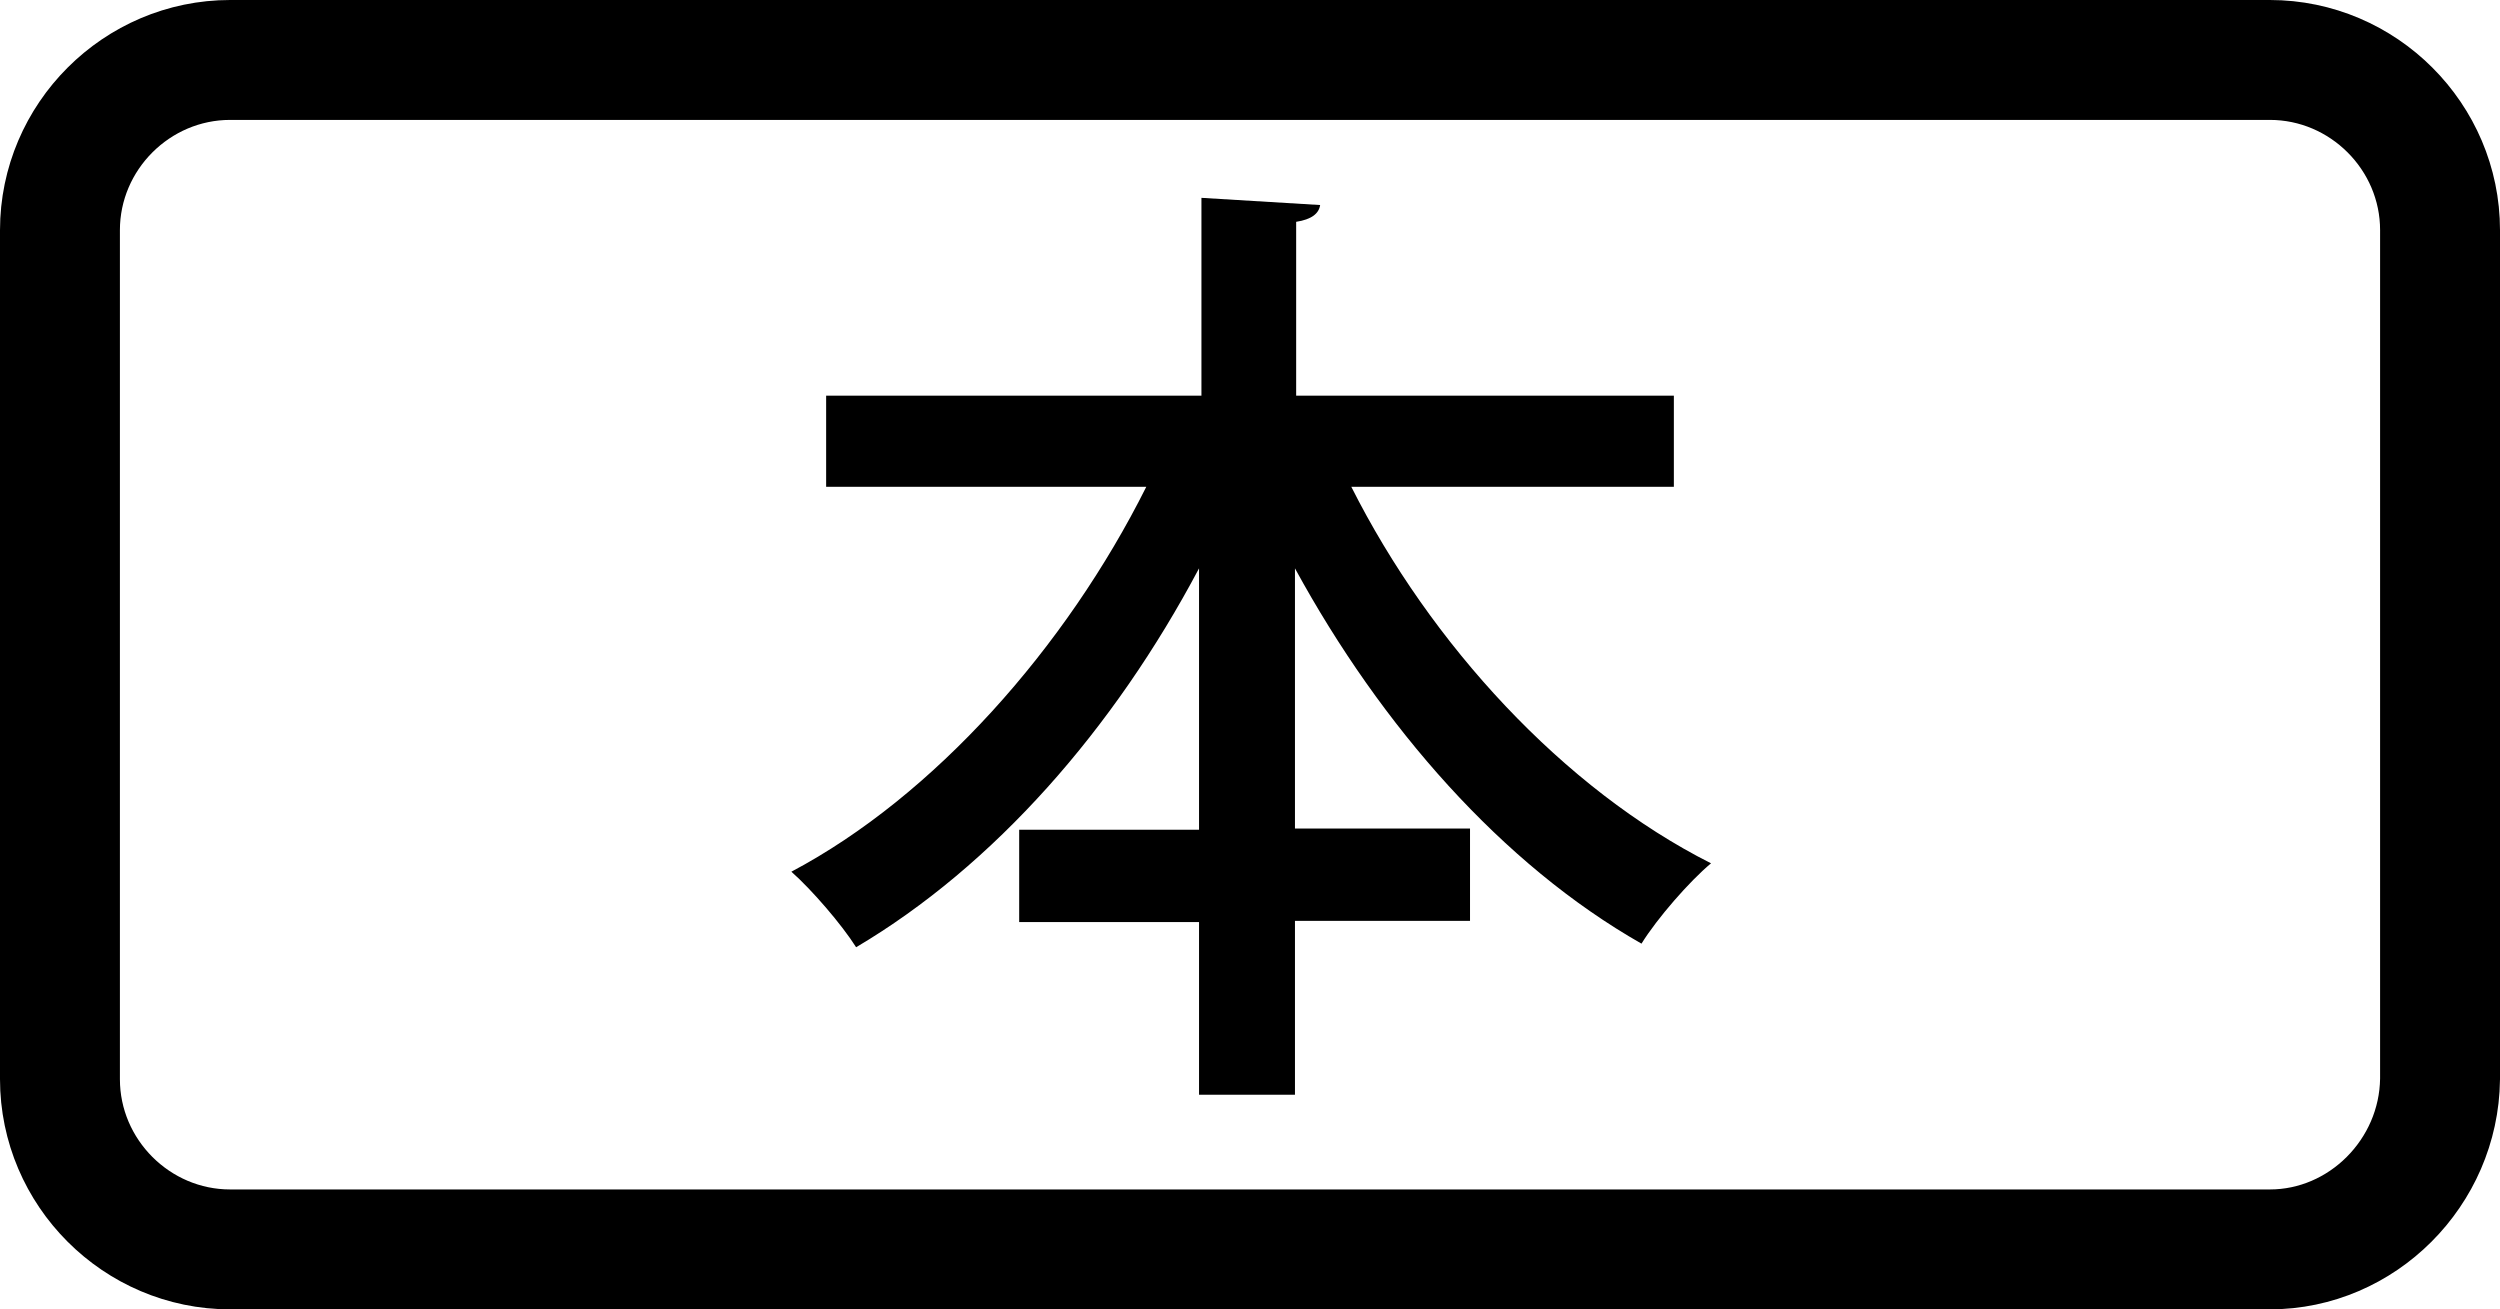
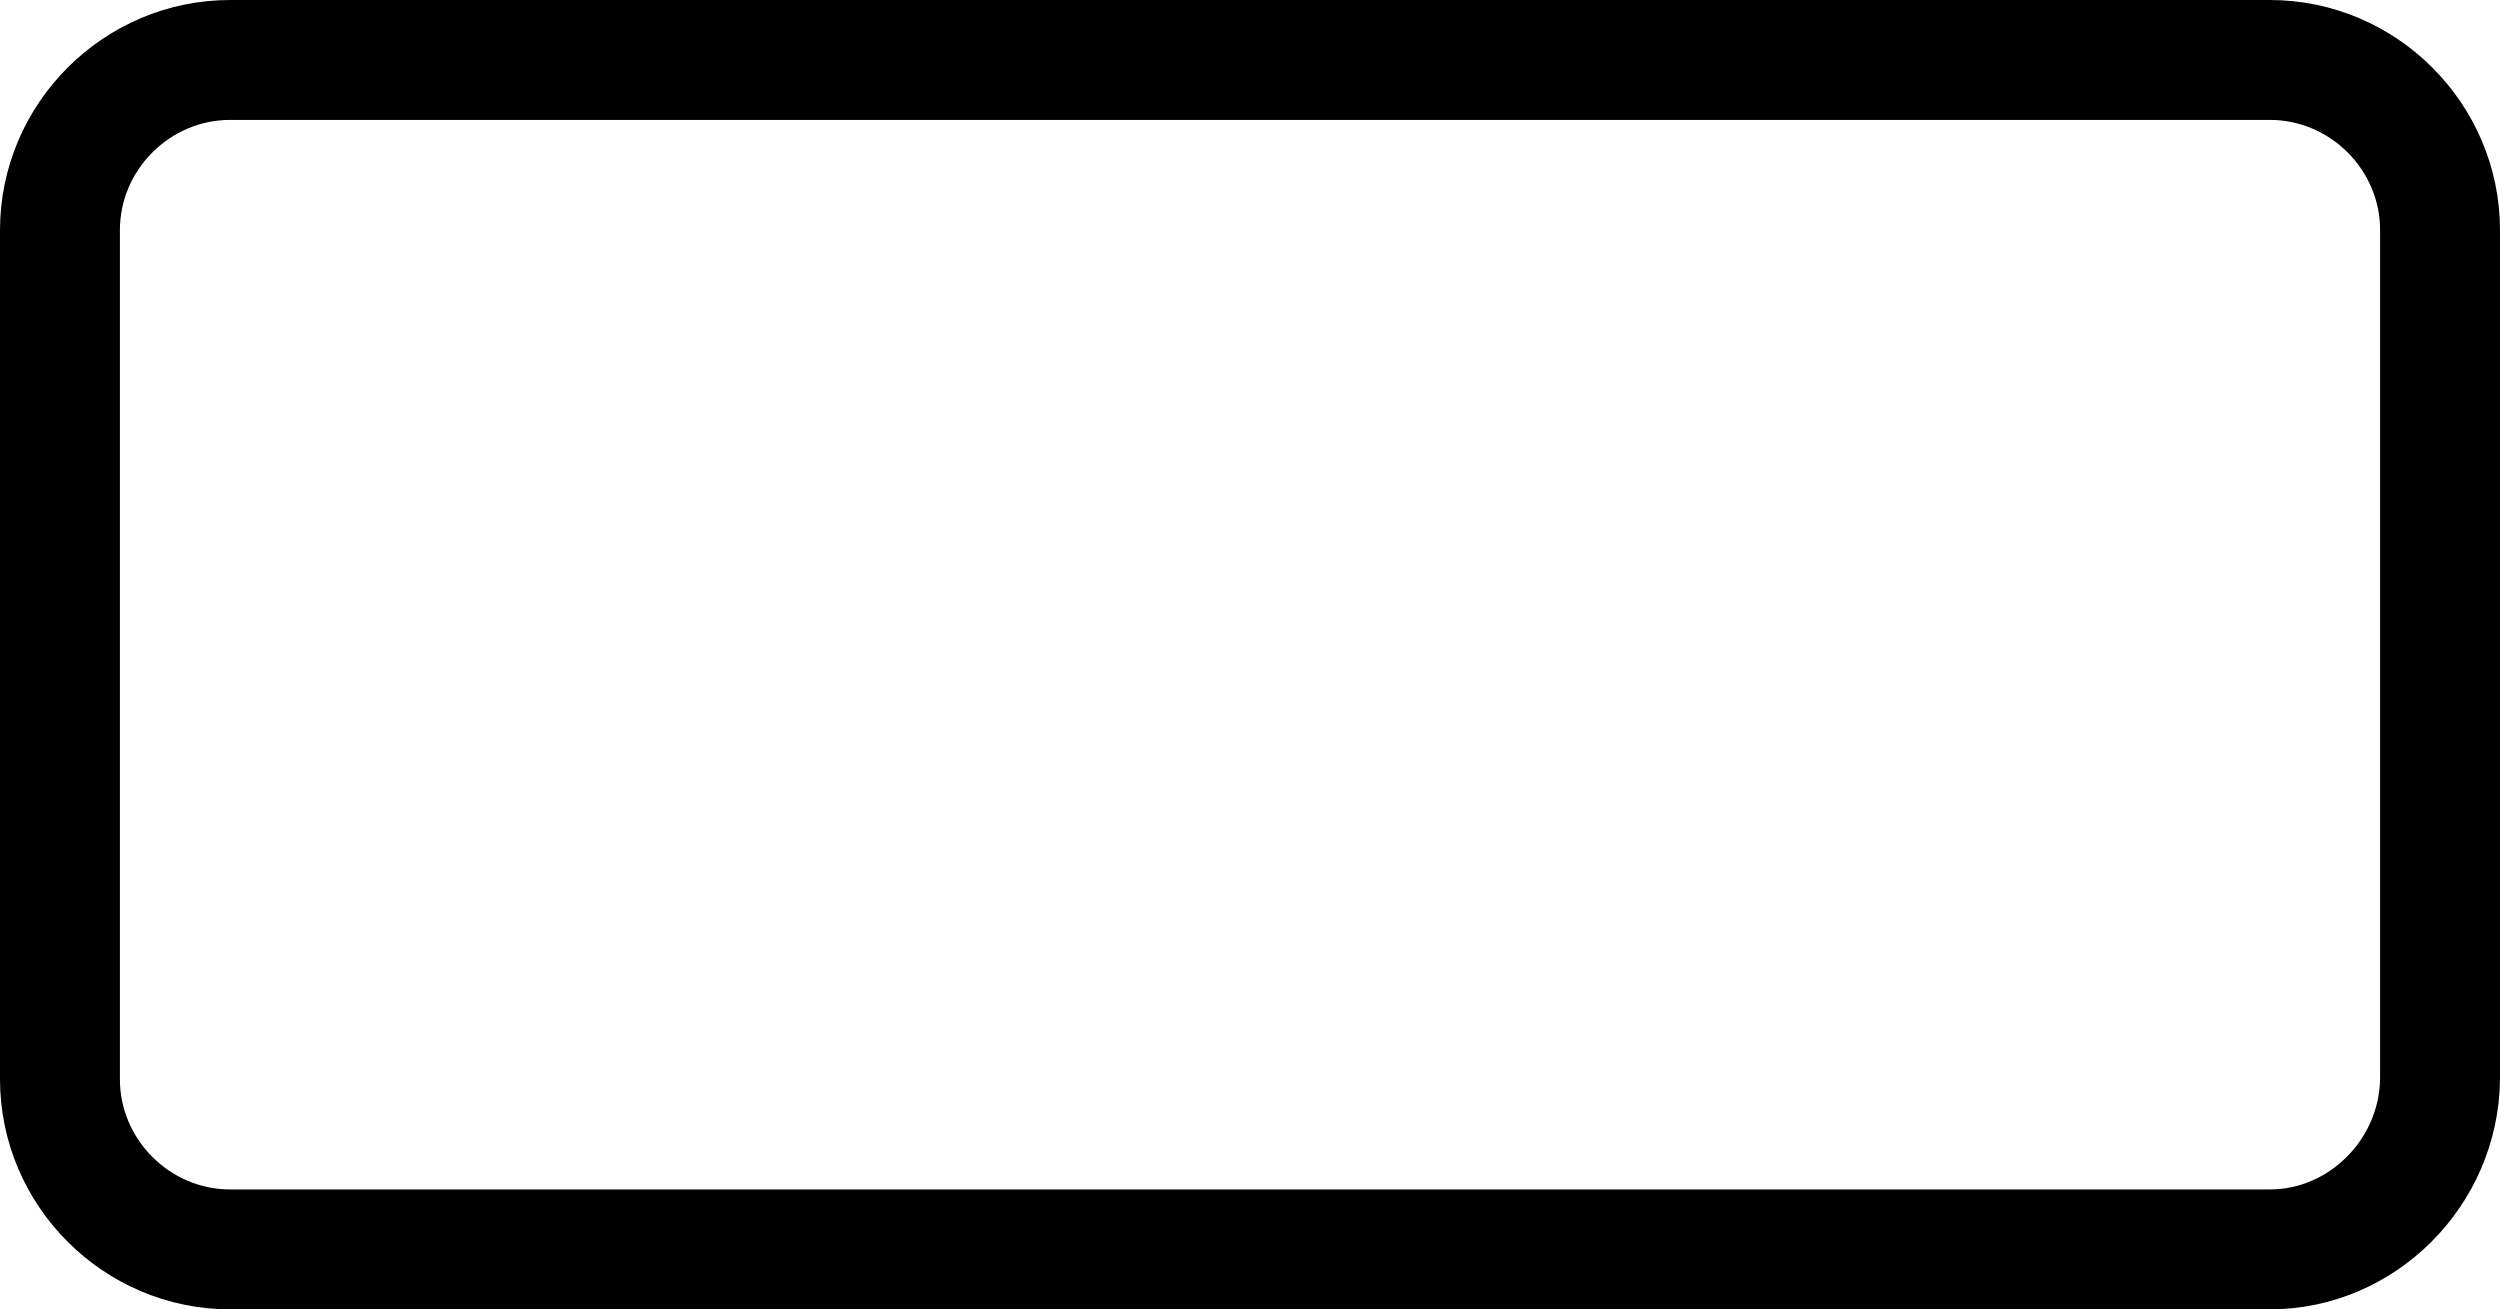
<svg xmlns="http://www.w3.org/2000/svg" version="1.1" id="レイヤー_1" x="0px" y="0px" viewBox="0 0 20.85 10.92" style="enable-background:new 0 0 20.85 10.92;" xml:space="preserve">
  <style type="text/css">
	.st0{fill:none;stroke:#000000;stroke-miterlimit:10;}
</style>
  <path class="st0" d="M18.93,10.42H1.92C1.14,10.42,0.5,9.78,0.5,9V1.92c0-0.78,0.64-1.42,1.42-1.42h17.01  c0.78,0,1.42,0.64,1.42,1.42V9C20.34,9.78,19.7,10.42,18.93,10.42z" />
  <g>
-     <path d="M13.96,4.06h-2.69c0.66,1.31,1.77,2.52,3,3.14c-0.18,0.15-0.45,0.46-0.58,0.67c-1.16-0.66-2.17-1.81-2.89-3.13v2.17h1.46   v0.77H10.8v1.45H10V7.69H8.5V6.92H10V4.74C9.29,6.08,8.29,7.22,7.14,7.9C7.02,7.71,6.77,7.42,6.6,7.27   C7.79,6.64,8.89,5.4,9.56,4.06H6.89V3.3h3.13V1.65l0.99,0.06c-0.01,0.07-0.07,0.12-0.2,0.14V3.3h3.15   C13.96,3.3,13.96,4.06,13.96,4.06z" />
-   </g>
+     </g>
</svg>